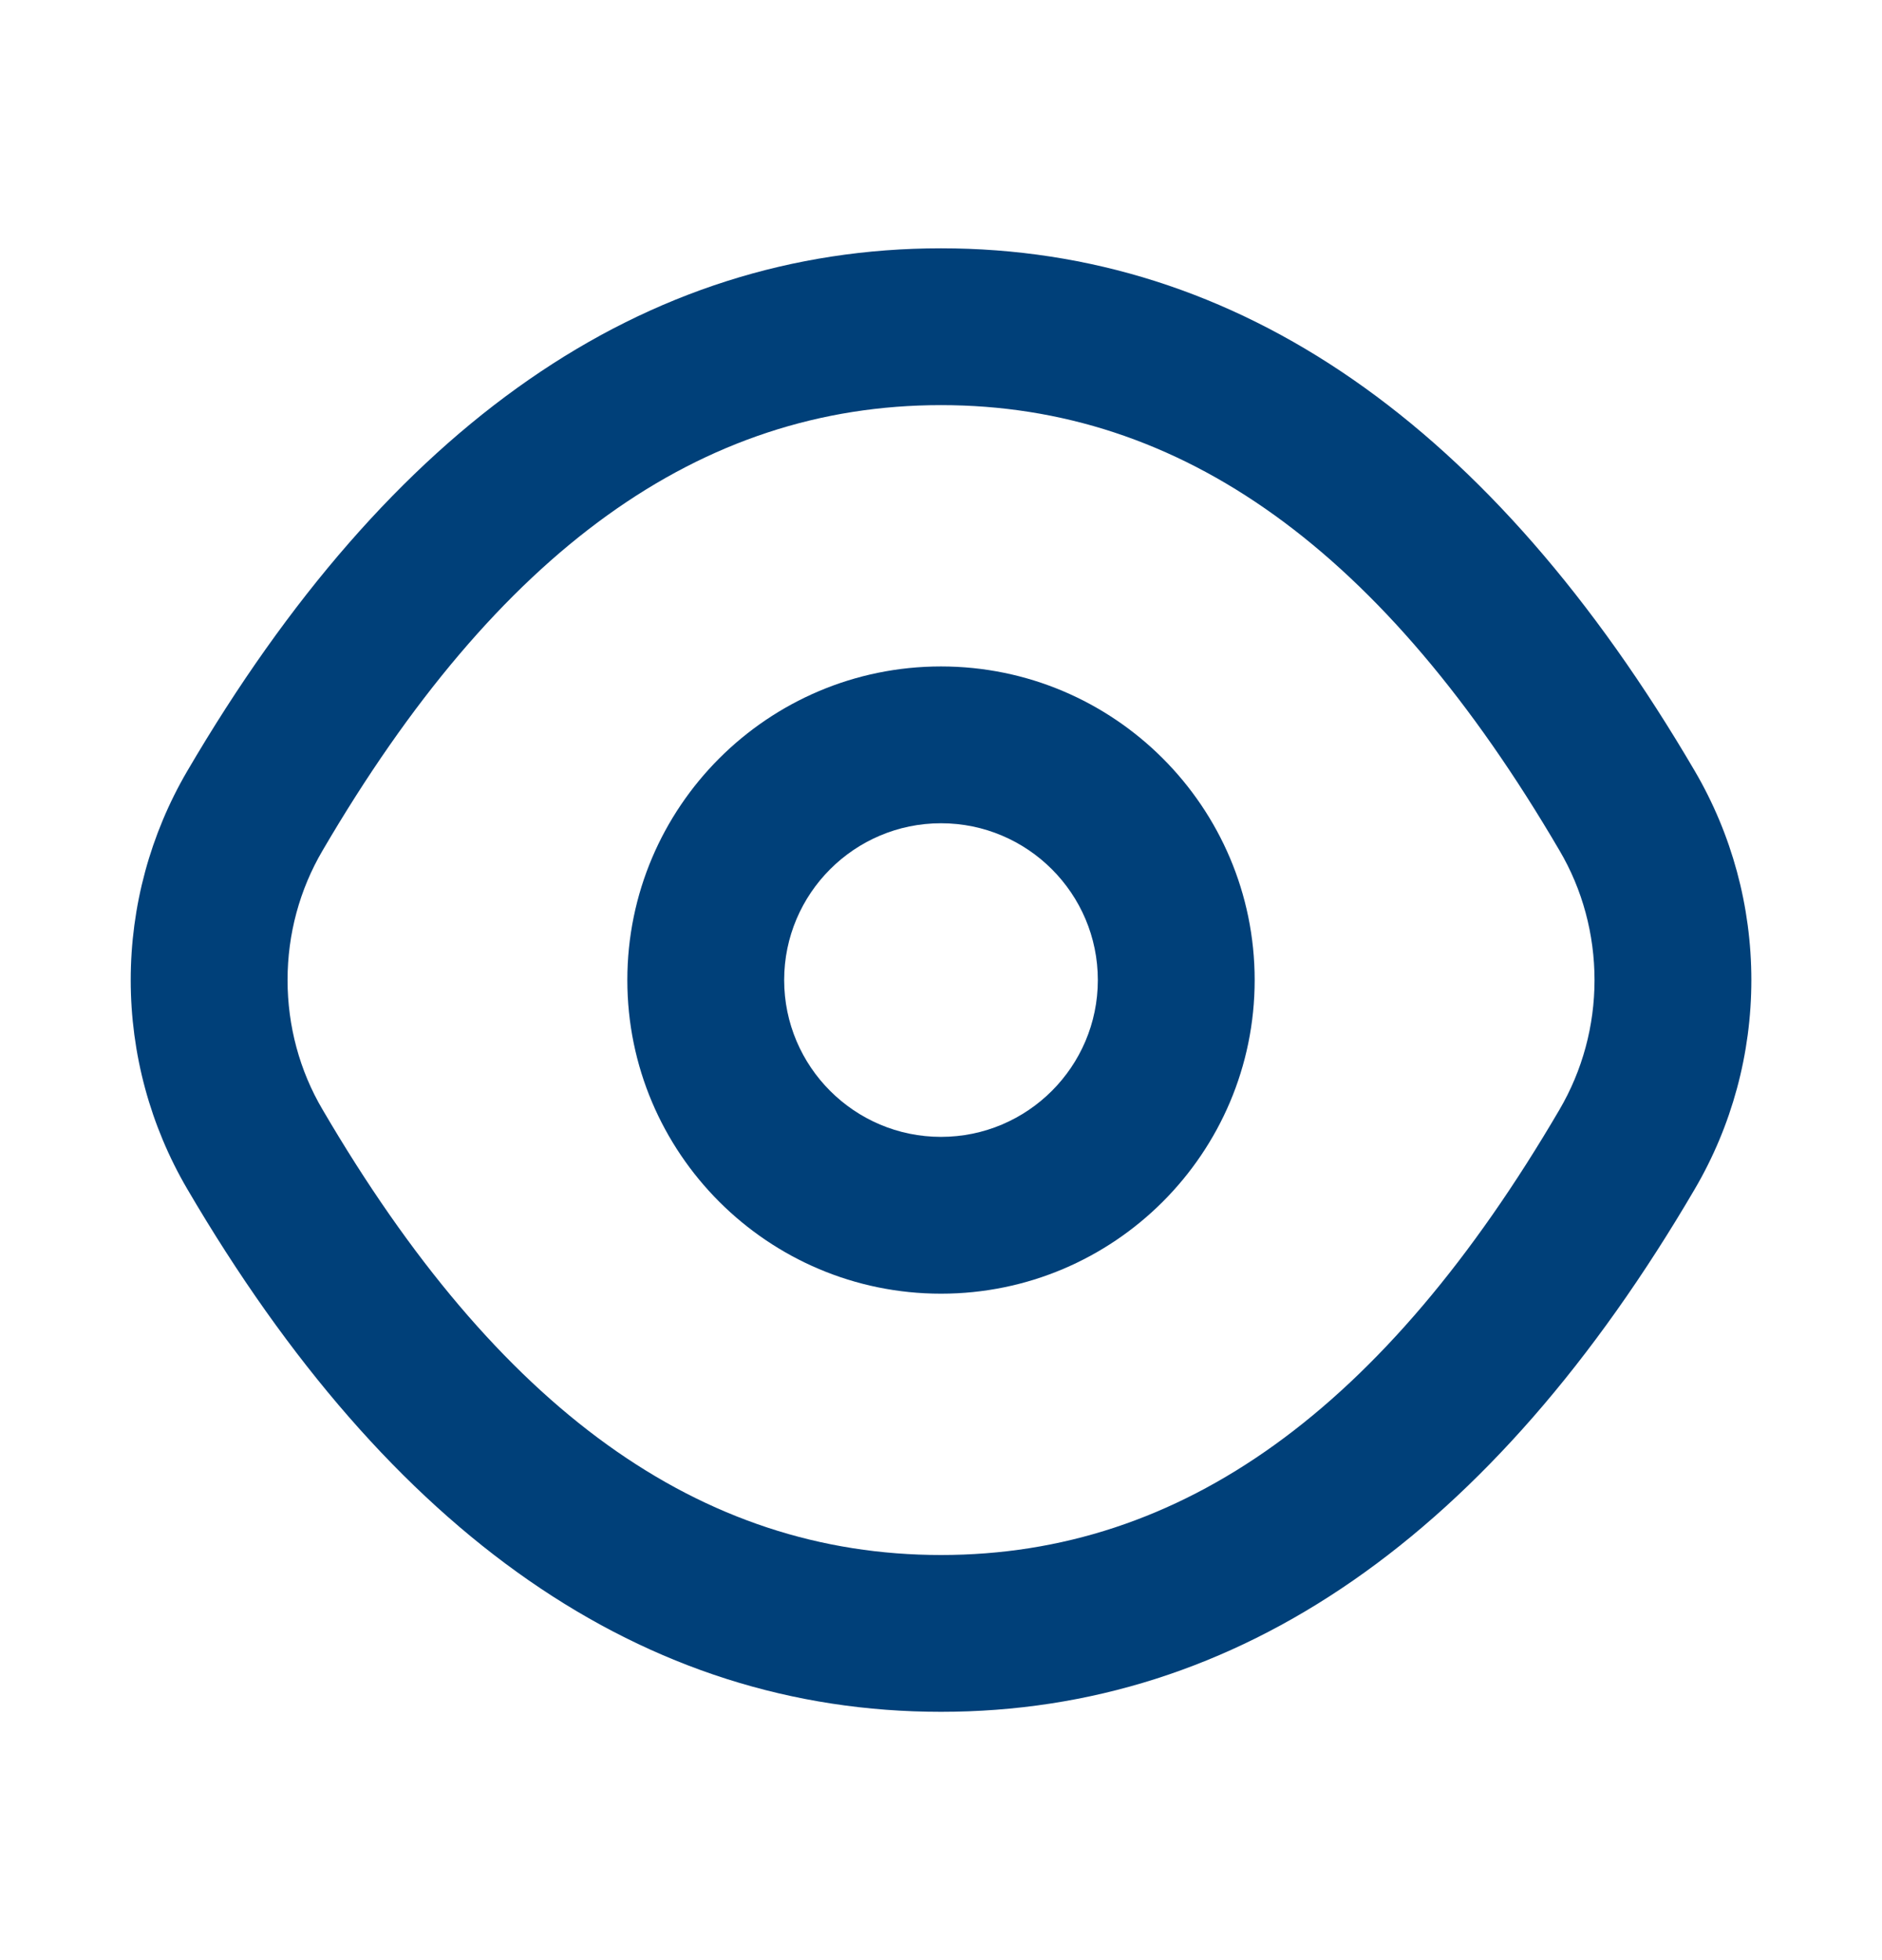
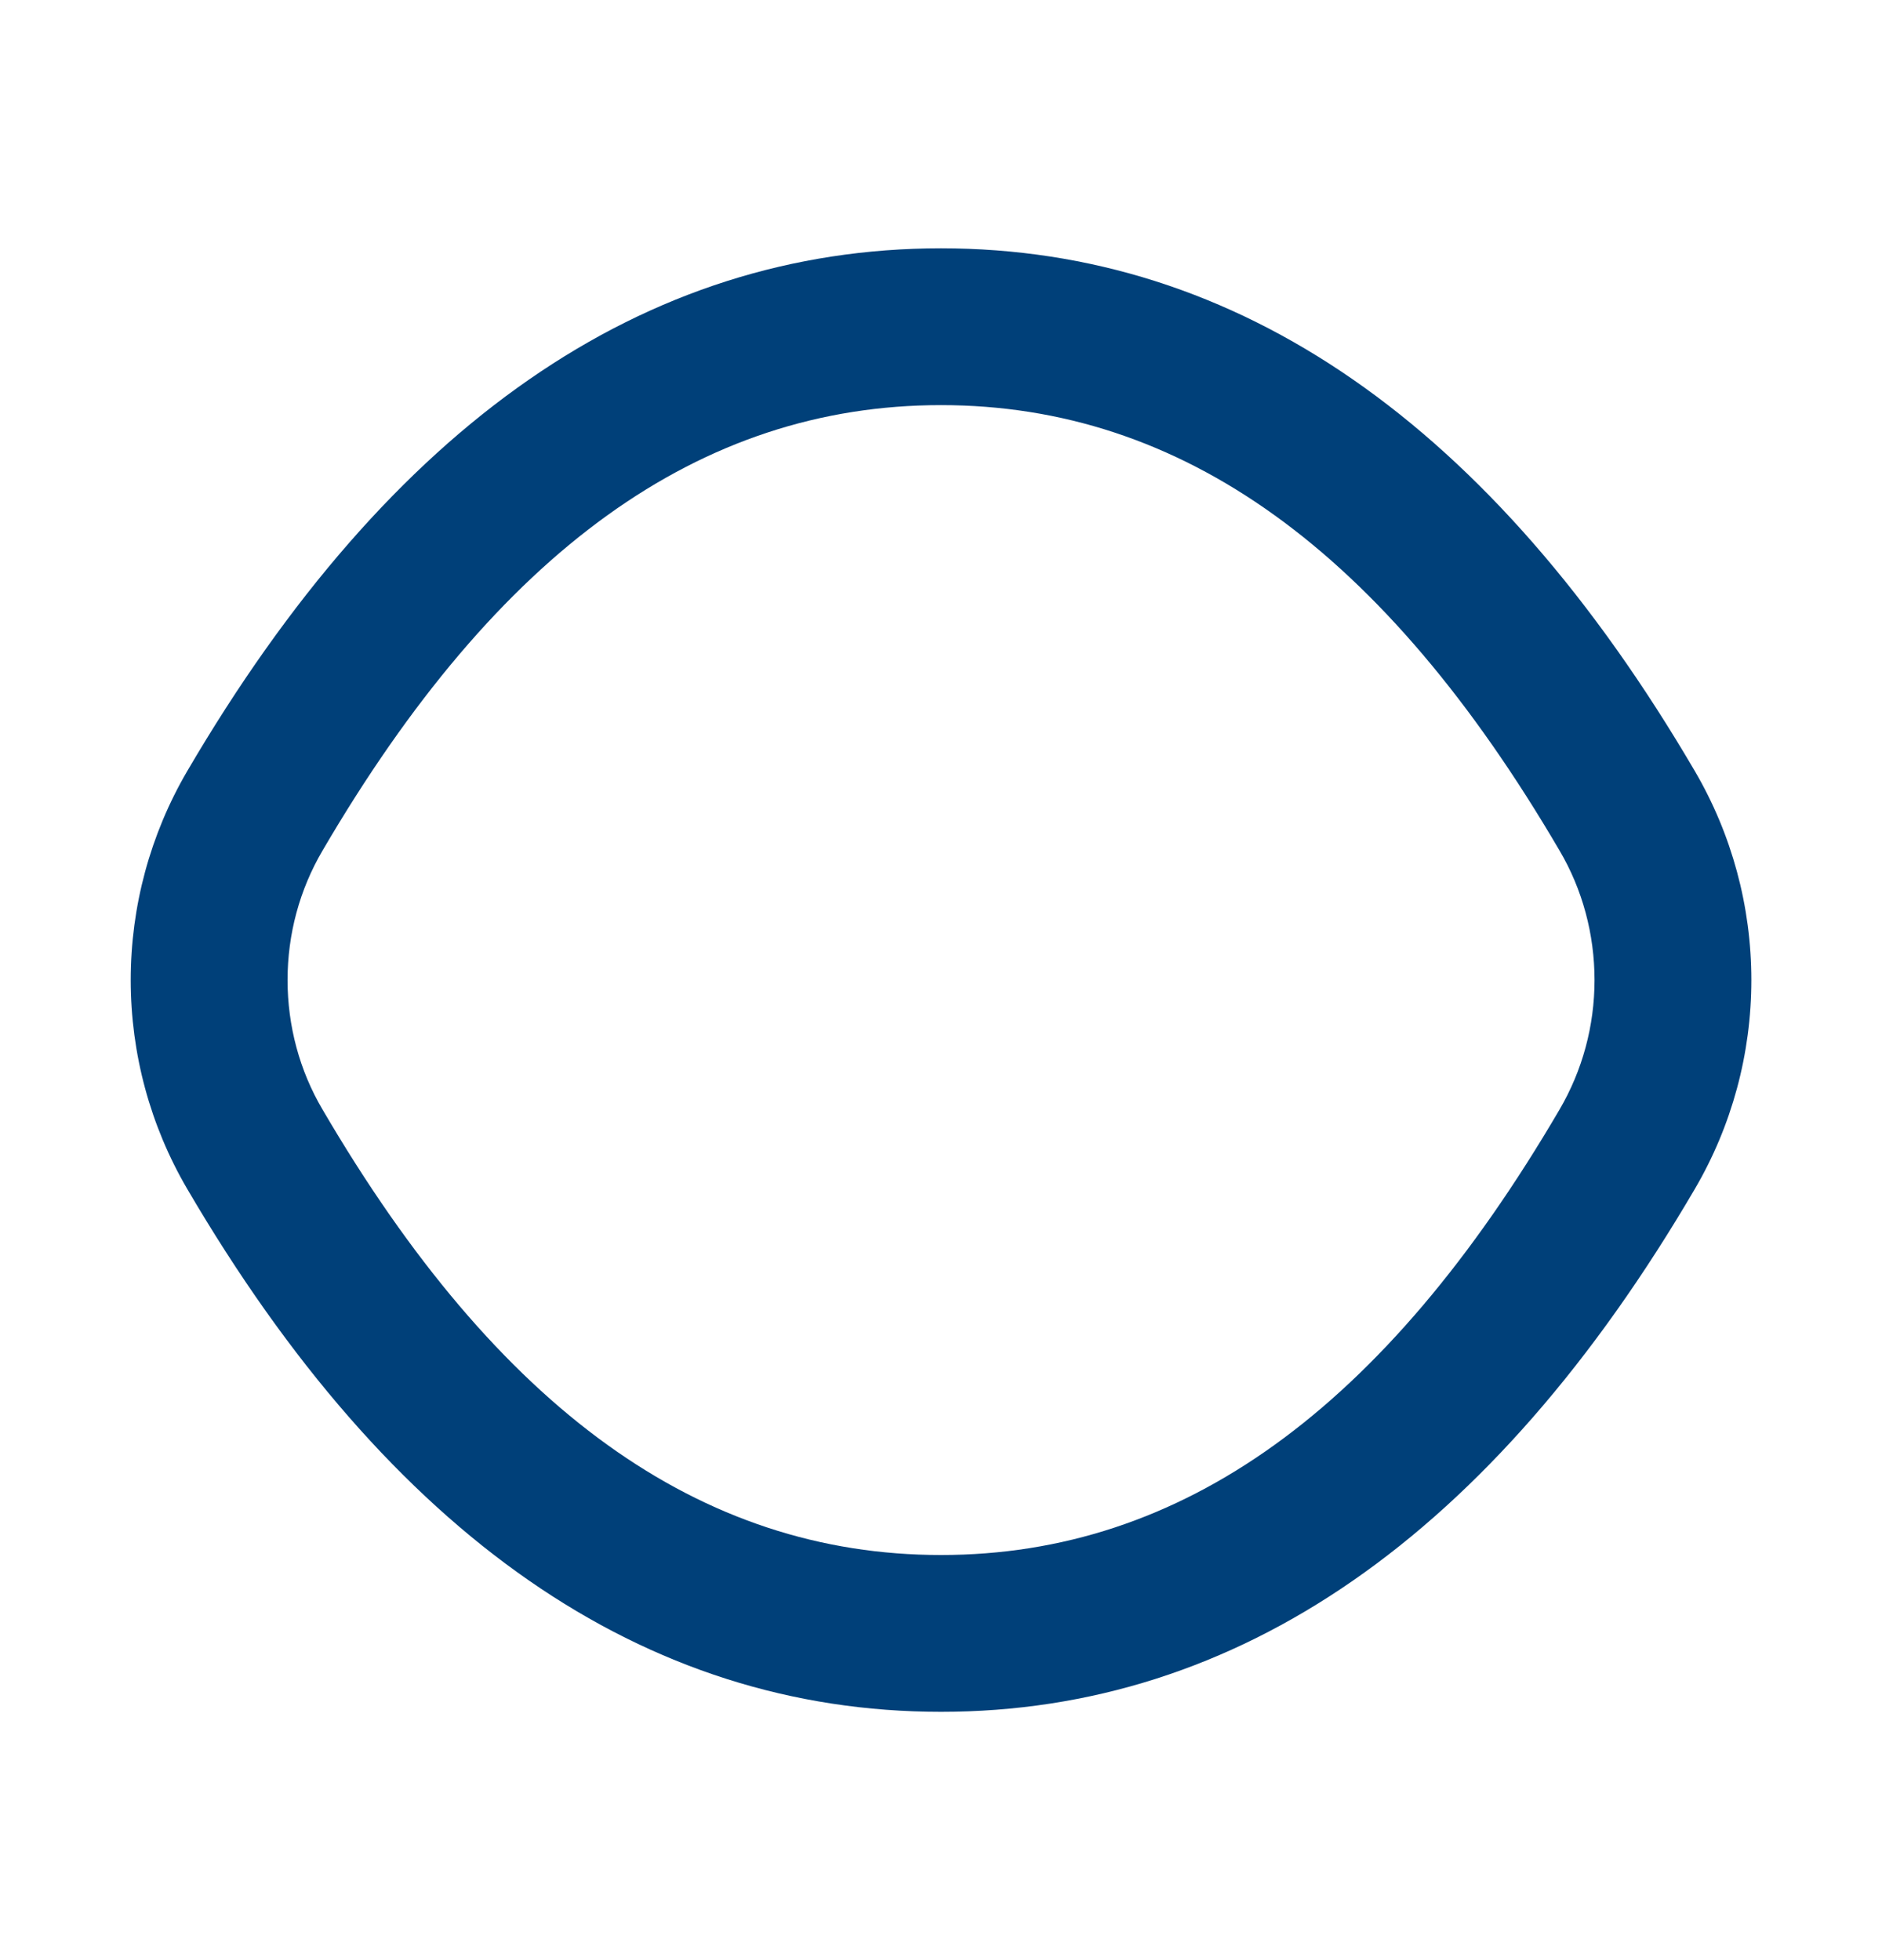
<svg xmlns="http://www.w3.org/2000/svg" width="24" height="25" viewBox="0 0 24 25" fill="none">
-   <path d="M12 16.5C14.207 16.5 16 14.707 16 12.5C16 10.293 14.207 8.5 12 8.5C9.793 8.5 8 10.293 8 12.5C8 14.707 9.793 16.5 12 16.5ZM12 10.5C13.103 10.5 14 11.397 14 12.5C14 13.603 13.103 14.5 12 14.5C10.897 14.5 10 13.603 10 12.5C10 11.397 10.897 10.5 12 10.5Z" fill="#004079" />
  <path d="M2.387 15.163C4.977 19.59 8.214 21.833 12 21.833C15.787 21.833 19.024 19.59 21.614 15.163C22.084 14.36 22.334 13.44 22.334 12.5C22.334 11.56 22.084 10.64 21.614 9.836C19.024 5.41 15.787 3.167 12 3.167C8.214 3.167 4.977 5.41 2.387 9.836C1.917 10.64 1.667 11.56 1.667 12.5C1.667 13.44 1.917 14.36 2.387 15.163ZM4.114 10.847C6.35 7.023 8.93 5.167 12 5.167C15.07 5.167 17.65 7.023 19.887 10.847C20.18 11.343 20.334 11.916 20.334 12.5C20.334 13.083 20.18 13.653 19.887 14.153C17.65 17.977 15.07 19.833 12 19.833C8.93 19.833 6.35 17.977 4.114 14.153C3.82 13.656 3.667 13.083 3.667 12.5C3.667 11.916 3.82 11.347 4.114 10.847Z" fill="#004079" />
</svg>